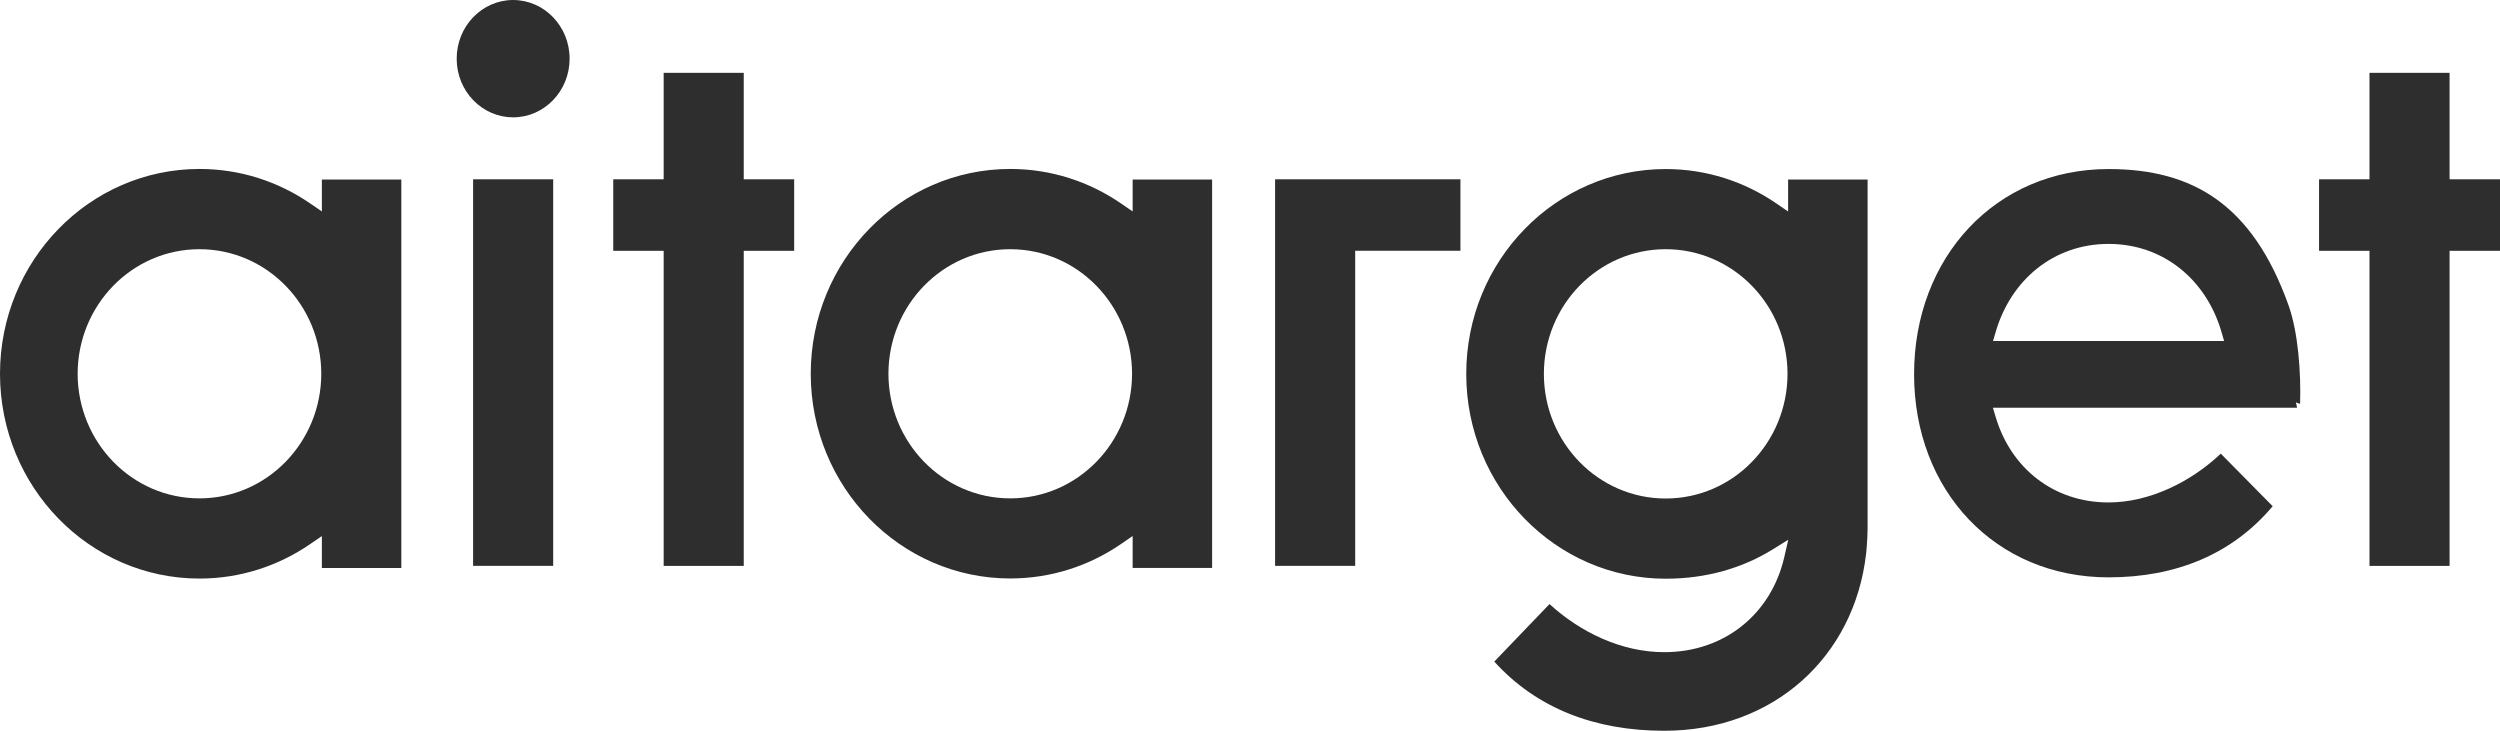
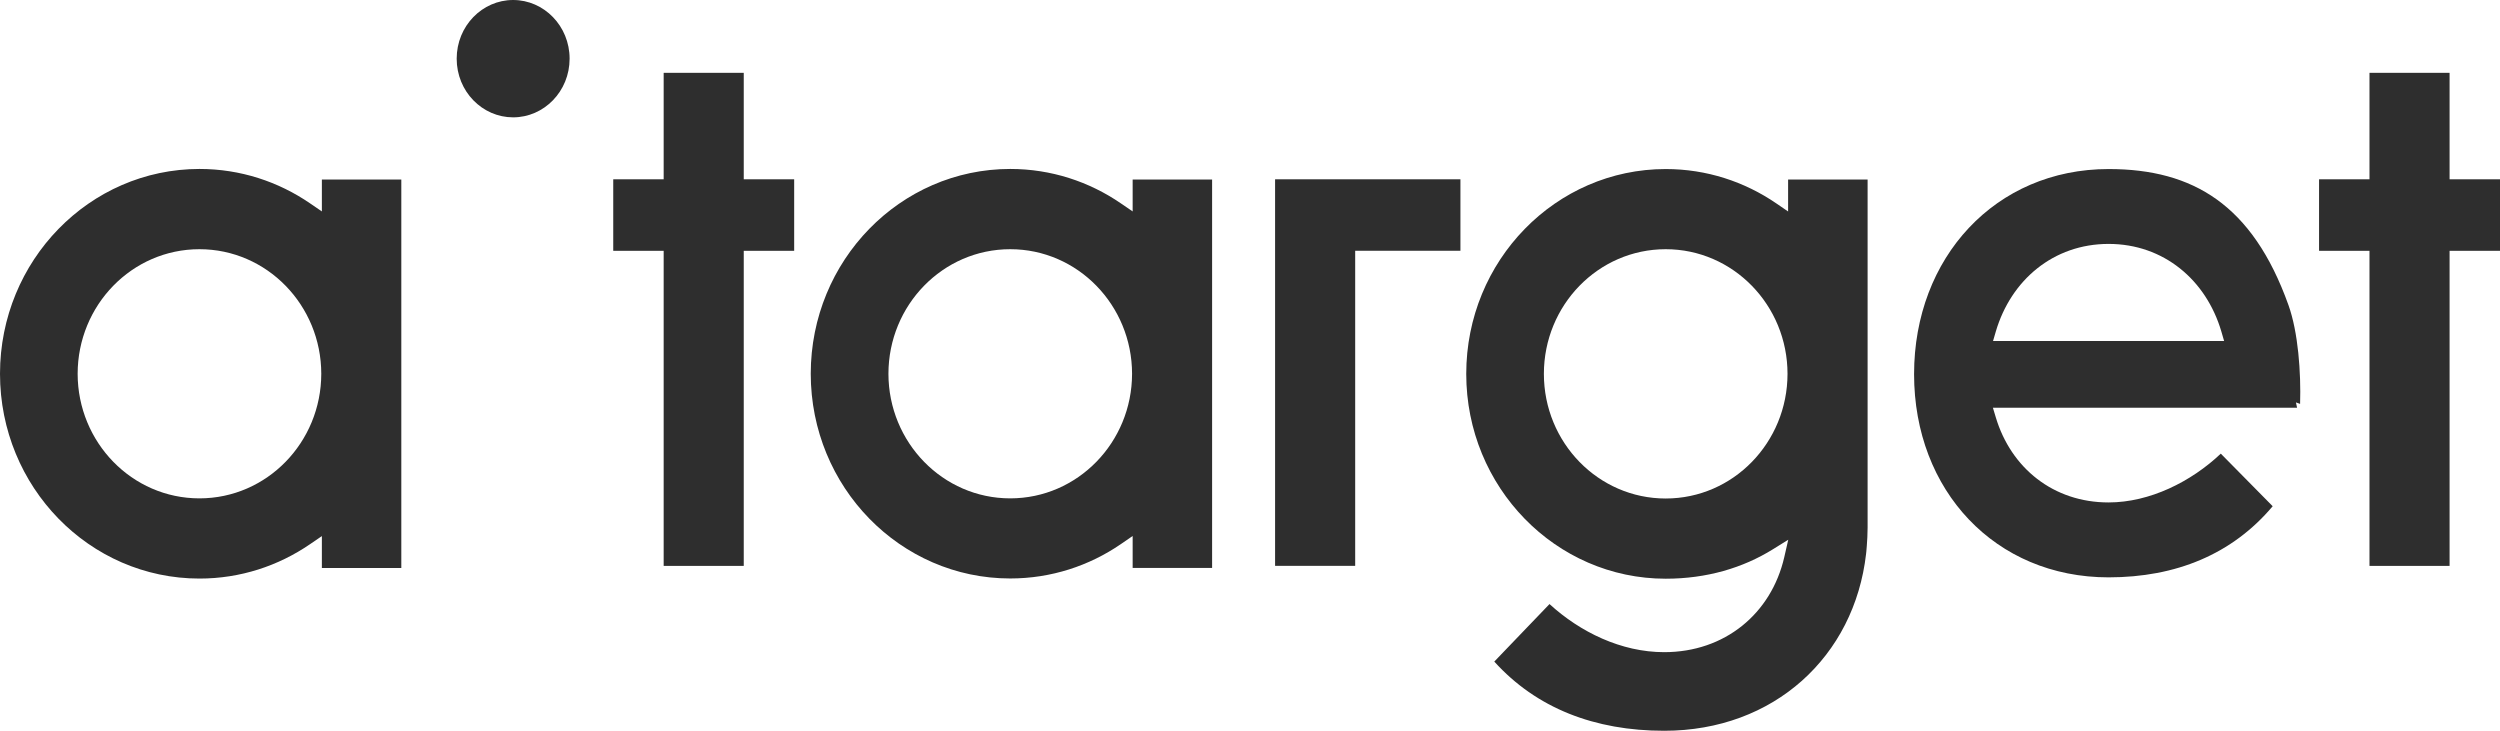
<svg xmlns="http://www.w3.org/2000/svg" width="260" height="76" viewBox="0 0 260 76" fill="none">
  <path fill-rule="evenodd" clip-rule="evenodd" d="M173.233 17.581C177.49 17.581 181.444 18.897 184.739 21.156L185.963 21.994V18.672H194.231V54.869C194.231 55.534 194.19 56.214 194.15 56.732C194.13 56.99 194.114 57.208 194.099 57.358C194.092 57.432 194.083 57.491 194.079 57.53C194.077 57.549 194.074 57.576 194.074 57.576V57.591C192.854 68.275 184.49 76 173.076 76C165.841 76 159.788 73.65 155.406 68.805L161.149 62.822C164.336 65.735 168.6 67.825 173.076 67.825C179.388 67.825 184.21 63.815 185.562 57.954L185.979 56.132L184.388 57.121C181.269 59.061 177.498 60.186 173.233 60.186C161.799 60.186 152.49 50.674 152.489 38.884C152.489 27.093 161.799 17.581 173.233 17.581ZM173.233 25.917C166.21 25.918 160.564 31.746 160.564 38.884C160.565 46.021 166.219 51.845 173.233 51.845C180.249 51.844 185.894 46.02 185.902 38.884C185.902 31.746 180.248 25.918 173.233 25.917Z" fill="#2E2E2E" />
  <path fill-rule="evenodd" clip-rule="evenodd" d="M20.744 17.571C25 17.571 28.954 18.892 32.249 21.151L33.474 21.989V18.672H41.737V59.07H33.474V55.753L32.249 56.591C28.954 58.85 25 60.171 20.744 60.171C9.309 60.171 0.007 50.657 0 38.873C0.008 27.091 9.31 17.578 20.744 17.571ZM20.744 25.917C13.729 25.917 8.083 31.736 8.075 38.873C8.083 46.003 13.728 51.83 20.744 51.83C27.759 51.829 33.405 46.002 33.413 38.873C33.405 31.745 27.759 25.918 20.744 25.917Z" fill="#2E2E2E" />
  <path fill-rule="evenodd" clip-rule="evenodd" d="M105.066 17.571C109.322 17.571 113.277 18.892 116.571 21.151L117.796 21.989V18.672H126.059V59.065H117.796V55.743L116.571 56.586C113.277 58.845 109.322 60.16 105.066 60.161C93.632 60.161 84.325 50.651 84.317 38.868C84.324 27.085 93.632 17.571 105.066 17.571ZM105.066 25.917C98.051 25.917 92.405 31.736 92.397 38.873C92.405 46.003 98.05 51.83 105.066 51.83C112.081 51.829 117.727 46.002 117.735 38.873C117.727 31.745 112.081 25.918 105.066 25.917Z" fill="#2E2E2E" />
  <path fill-rule="evenodd" clip-rule="evenodd" d="M219.295 17.581C223.736 17.581 227.462 18.535 230.536 20.737C233.613 22.942 236.117 26.457 238.001 31.734C239.012 34.558 239.311 38.739 239.21 42.004L238.778 41.852L238.895 42.403H207.261L207.561 43.398C209.142 48.688 213.567 52.254 219.285 52.254C223.576 52.254 227.883 50.096 230.963 47.179L236.359 52.648C232.156 57.639 226.302 60.044 219.295 60.045C207.512 60.044 199.065 51.033 199.064 38.914C199.064 26.785 207.521 17.581 219.295 17.581ZM219.295 25.367C213.557 25.367 209.14 29.128 207.566 34.471L207.276 35.465H231.308L231.019 34.471C229.445 29.129 225.031 25.368 219.295 25.367Z" fill="#2E2E2E" />
  <path d="M77.35 7.574V18.647H82.594V26.084H77.35V58.853H69.021V26.084H63.777V18.647H69.021V7.574H77.35Z" fill="#2E2E2E" />
  <path d="M254.756 7.574V18.647H260V26.084H254.756V58.853H246.427V26.084H241.182V18.647H246.427V7.574H254.756Z" fill="#2E2E2E" />
-   <path d="M57.531 18.647V58.848H49.202V18.647H57.531Z" fill="#2E2E2E" />
  <path d="M151.885 18.647V26.079H140.939V58.848H132.609V18.647H151.885Z" fill="#2E2E2E" />
  <path d="M53.364 0C56.577 0 59.239 2.704 59.239 6.104C59.237 9.504 56.577 12.204 53.364 12.204C50.153 12.203 47.496 9.503 47.495 6.104C47.495 2.704 50.152 0.001 53.364 0Z" fill="#2E2E2E" />
</svg>